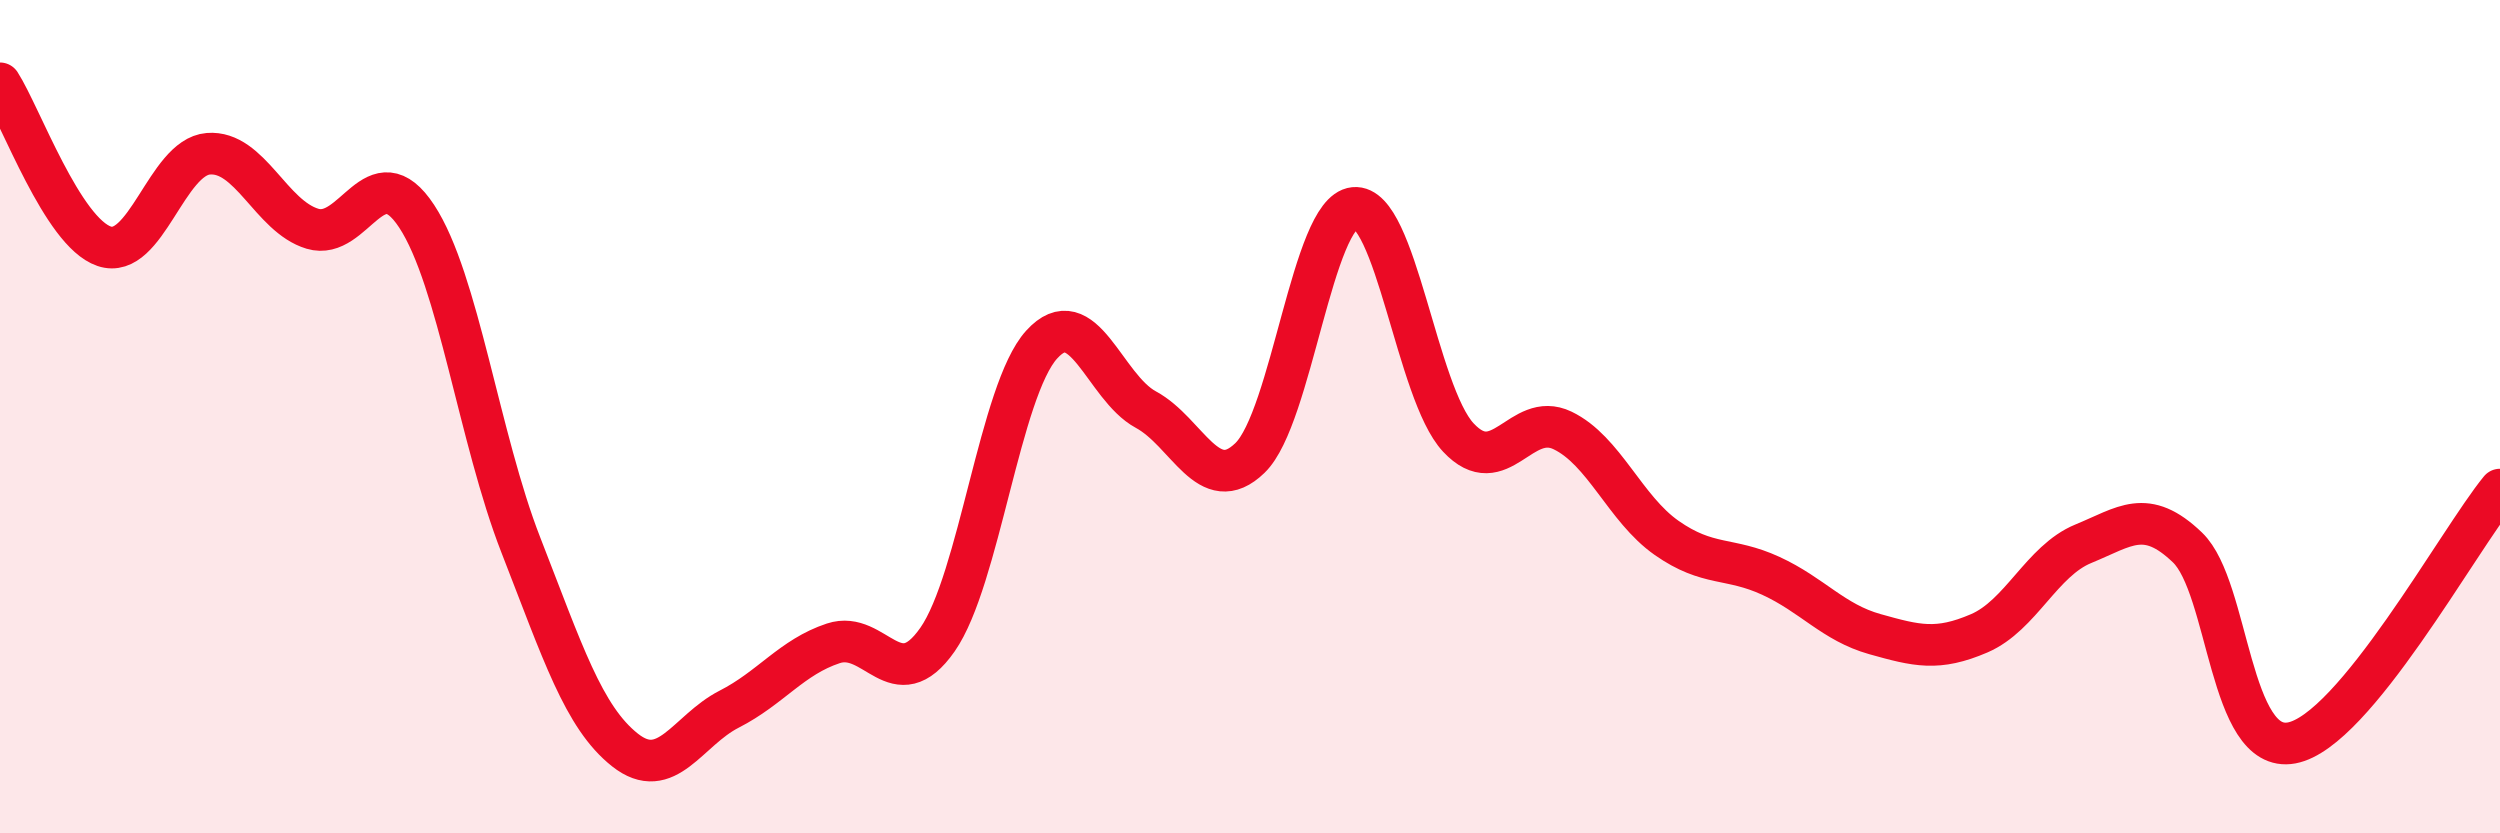
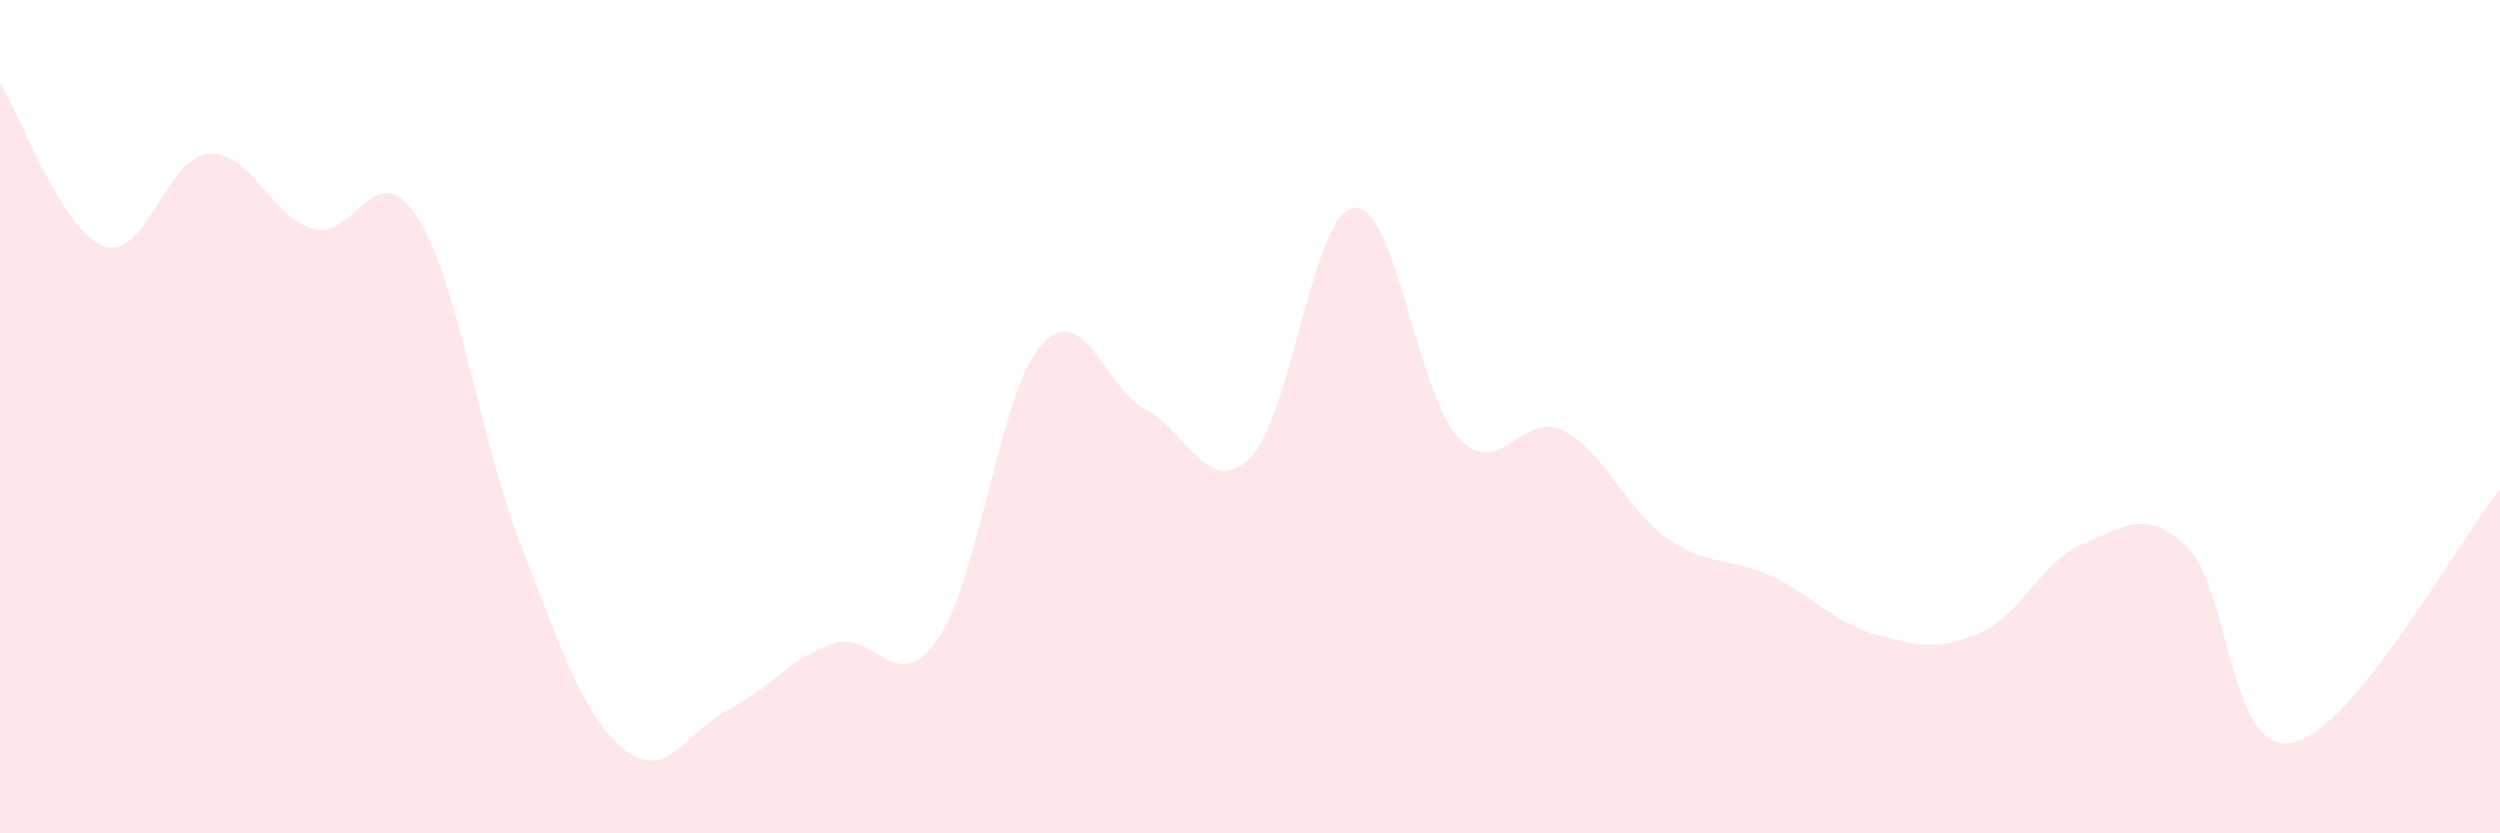
<svg xmlns="http://www.w3.org/2000/svg" width="60" height="20" viewBox="0 0 60 20">
  <path d="M 0,2 C 0.5,2.78 1.5,5.57 2.5,5.91 C 3.5,6.25 4,3.77 5,3.69 C 6,3.61 6.5,5.19 7.5,5.49 C 8.5,5.79 9,3.67 10,5.19 C 11,6.71 11.5,10.52 12.5,13.08 C 13.5,15.64 14,17.21 15,18 C 16,18.79 16.5,17.53 17.5,17.02 C 18.5,16.51 19,15.77 20,15.44 C 21,15.11 21.5,16.78 22.5,15.35 C 23.5,13.92 24,9.37 25,8.27 C 26,7.17 26.5,9.29 27.5,9.83 C 28.5,10.37 29,11.96 30,10.99 C 31,10.02 31.5,5.09 32.5,4.99 C 33.5,4.89 34,9.43 35,10.5 C 36,11.57 36.5,9.85 37.5,10.33 C 38.5,10.81 39,12.21 40,12.91 C 41,13.61 41.5,13.36 42.5,13.82 C 43.5,14.28 44,14.94 45,15.22 C 46,15.5 46.5,15.63 47.5,15.2 C 48.5,14.77 49,13.46 50,13.05 C 51,12.64 51.5,12.18 52.5,13.14 C 53.5,14.1 53.5,18.11 55,17.83 C 56.5,17.55 59,12.97 60,11.75L60 20L0 20Z" fill="#EB0A25" opacity="0.1" stroke-linecap="round" stroke-linejoin="round" />
-   <path d="M 0,2 C 0.5,2.78 1.5,5.57 2.5,5.91 C 3.5,6.25 4,3.77 5,3.69 C 6,3.61 6.5,5.19 7.5,5.49 C 8.5,5.79 9,3.67 10,5.19 C 11,6.71 11.5,10.52 12.5,13.08 C 13.5,15.64 14,17.21 15,18 C 16,18.79 16.5,17.53 17.5,17.02 C 18.5,16.51 19,15.77 20,15.44 C 21,15.11 21.5,16.78 22.5,15.35 C 23.5,13.92 24,9.37 25,8.27 C 26,7.17 26.5,9.29 27.5,9.83 C 28.5,10.37 29,11.96 30,10.99 C 31,10.02 31.5,5.09 32.5,4.99 C 33.5,4.89 34,9.43 35,10.5 C 36,11.57 36.5,9.85 37.5,10.33 C 38.5,10.81 39,12.21 40,12.91 C 41,13.61 41.5,13.36 42.5,13.82 C 43.5,14.28 44,14.94 45,15.22 C 46,15.5 46.5,15.63 47.5,15.2 C 48.5,14.77 49,13.46 50,13.05 C 51,12.64 51.5,12.18 52.5,13.14 C 53.5,14.1 53.5,18.11 55,17.83 C 56.5,17.55 59,12.97 60,11.75" stroke="#EB0A25" stroke-width="1" fill="none" stroke-linecap="round" stroke-linejoin="round" />
</svg>